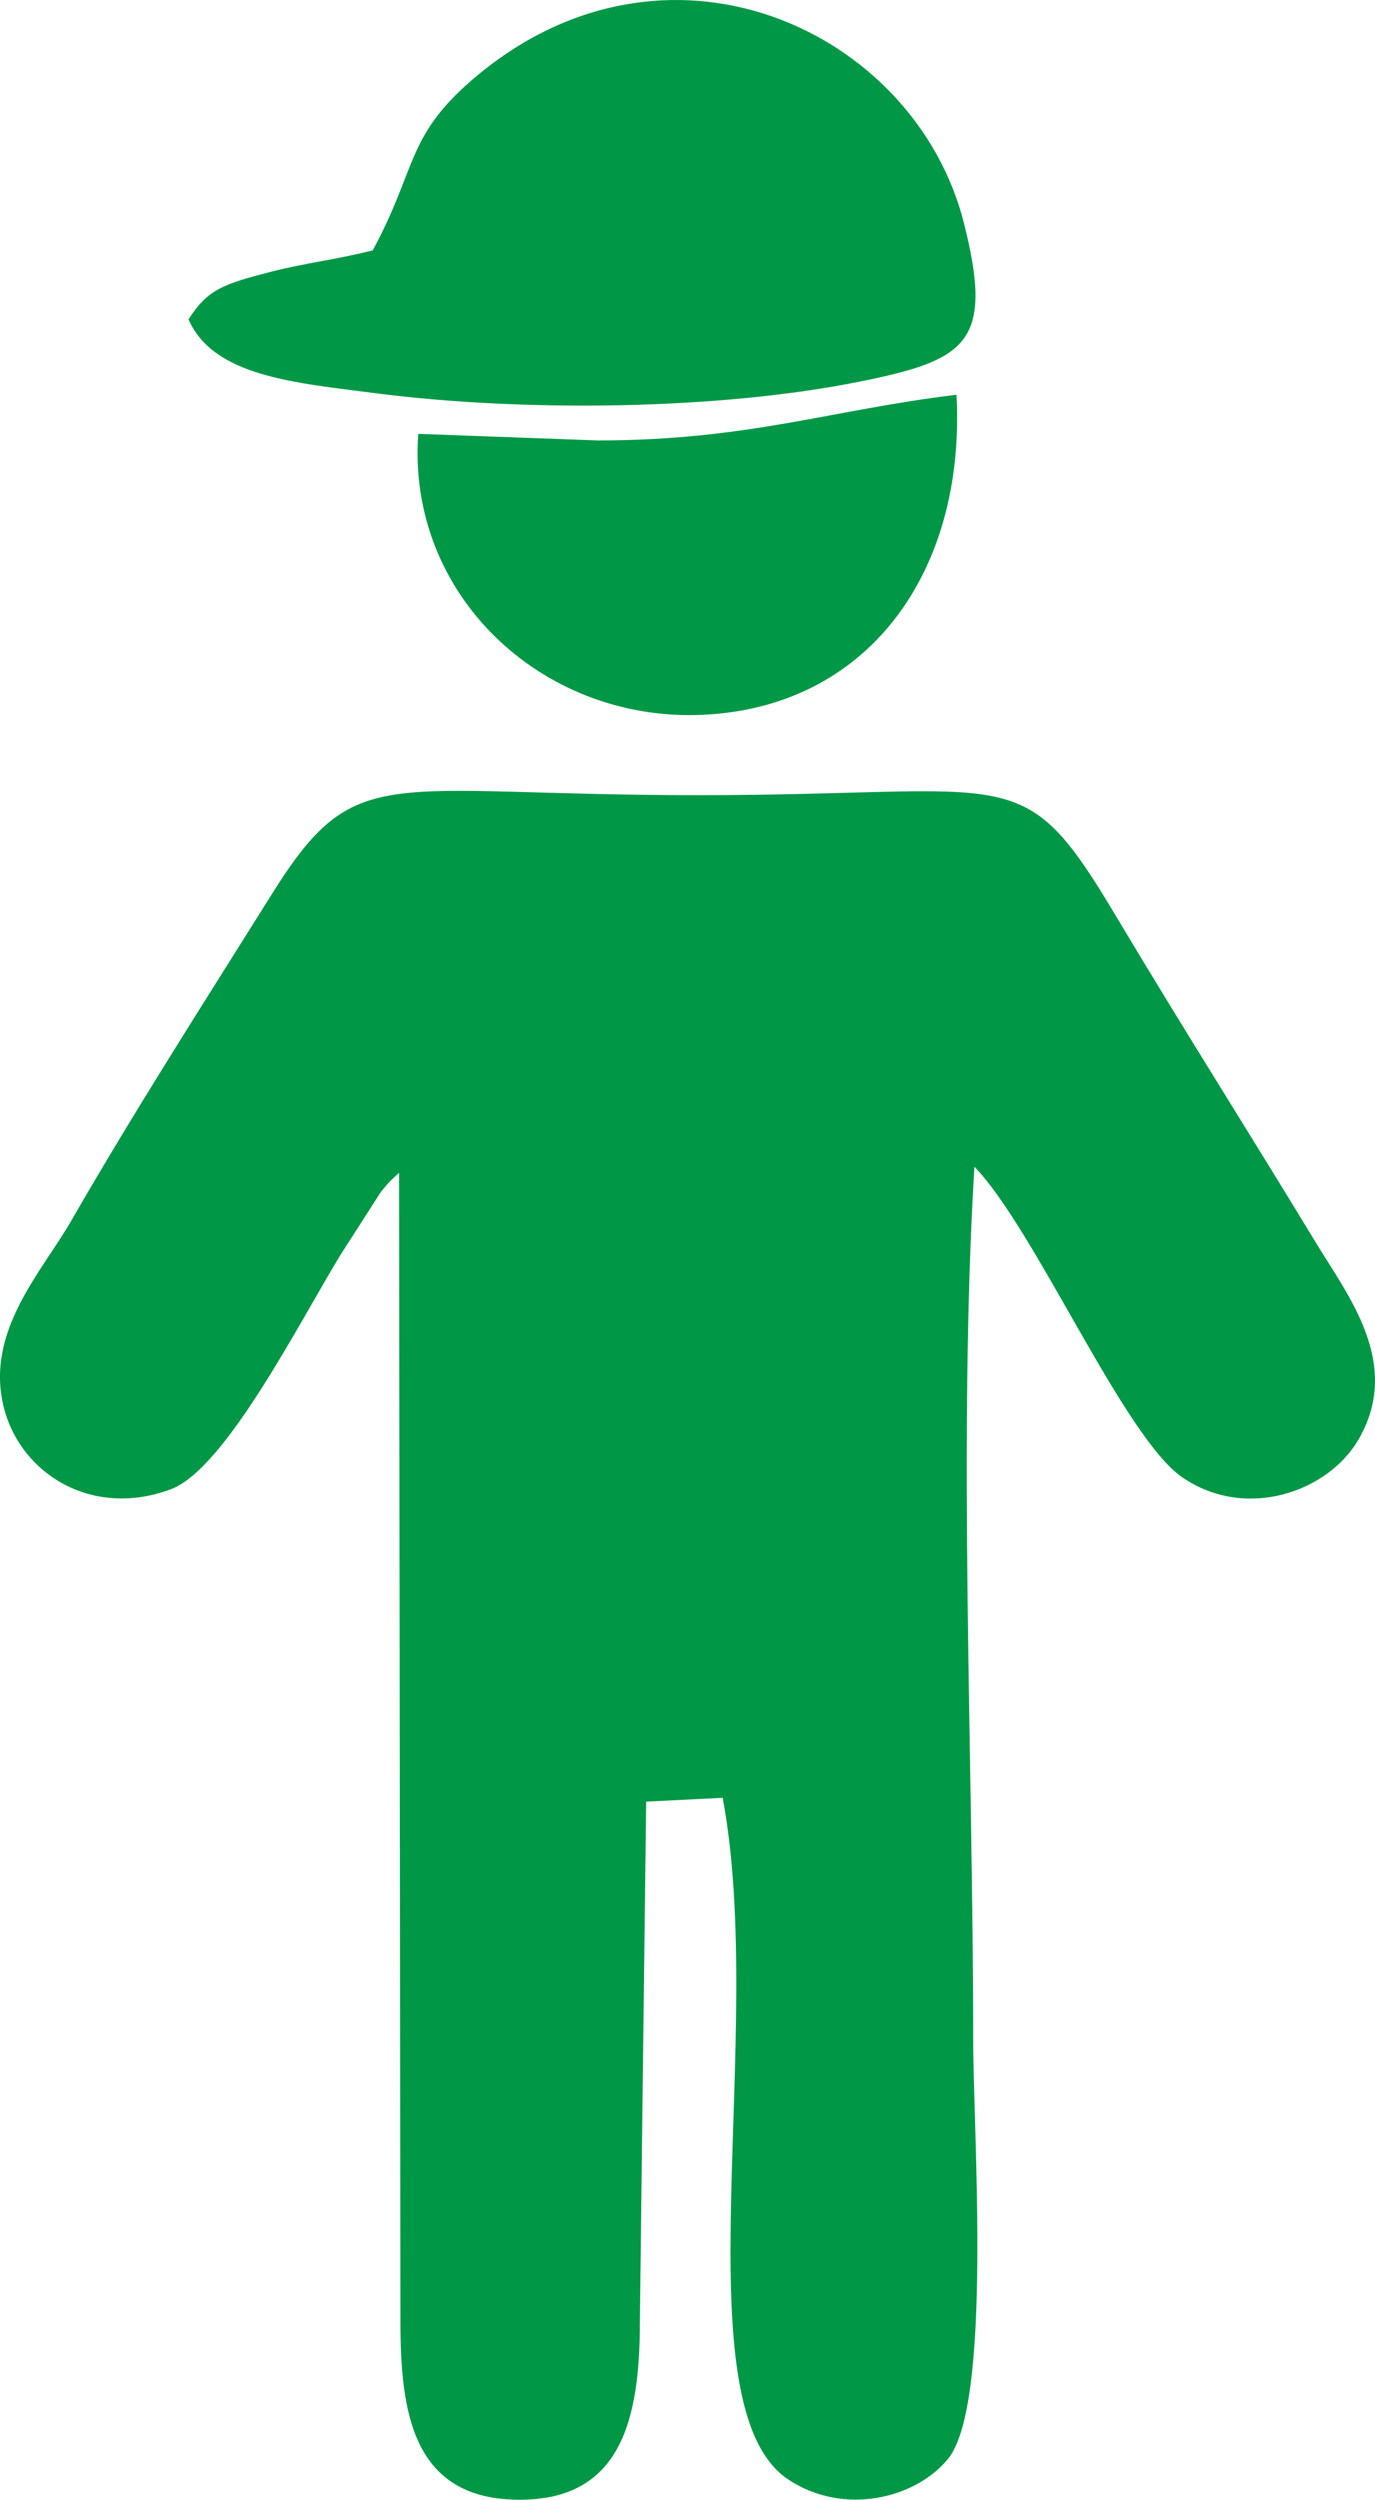
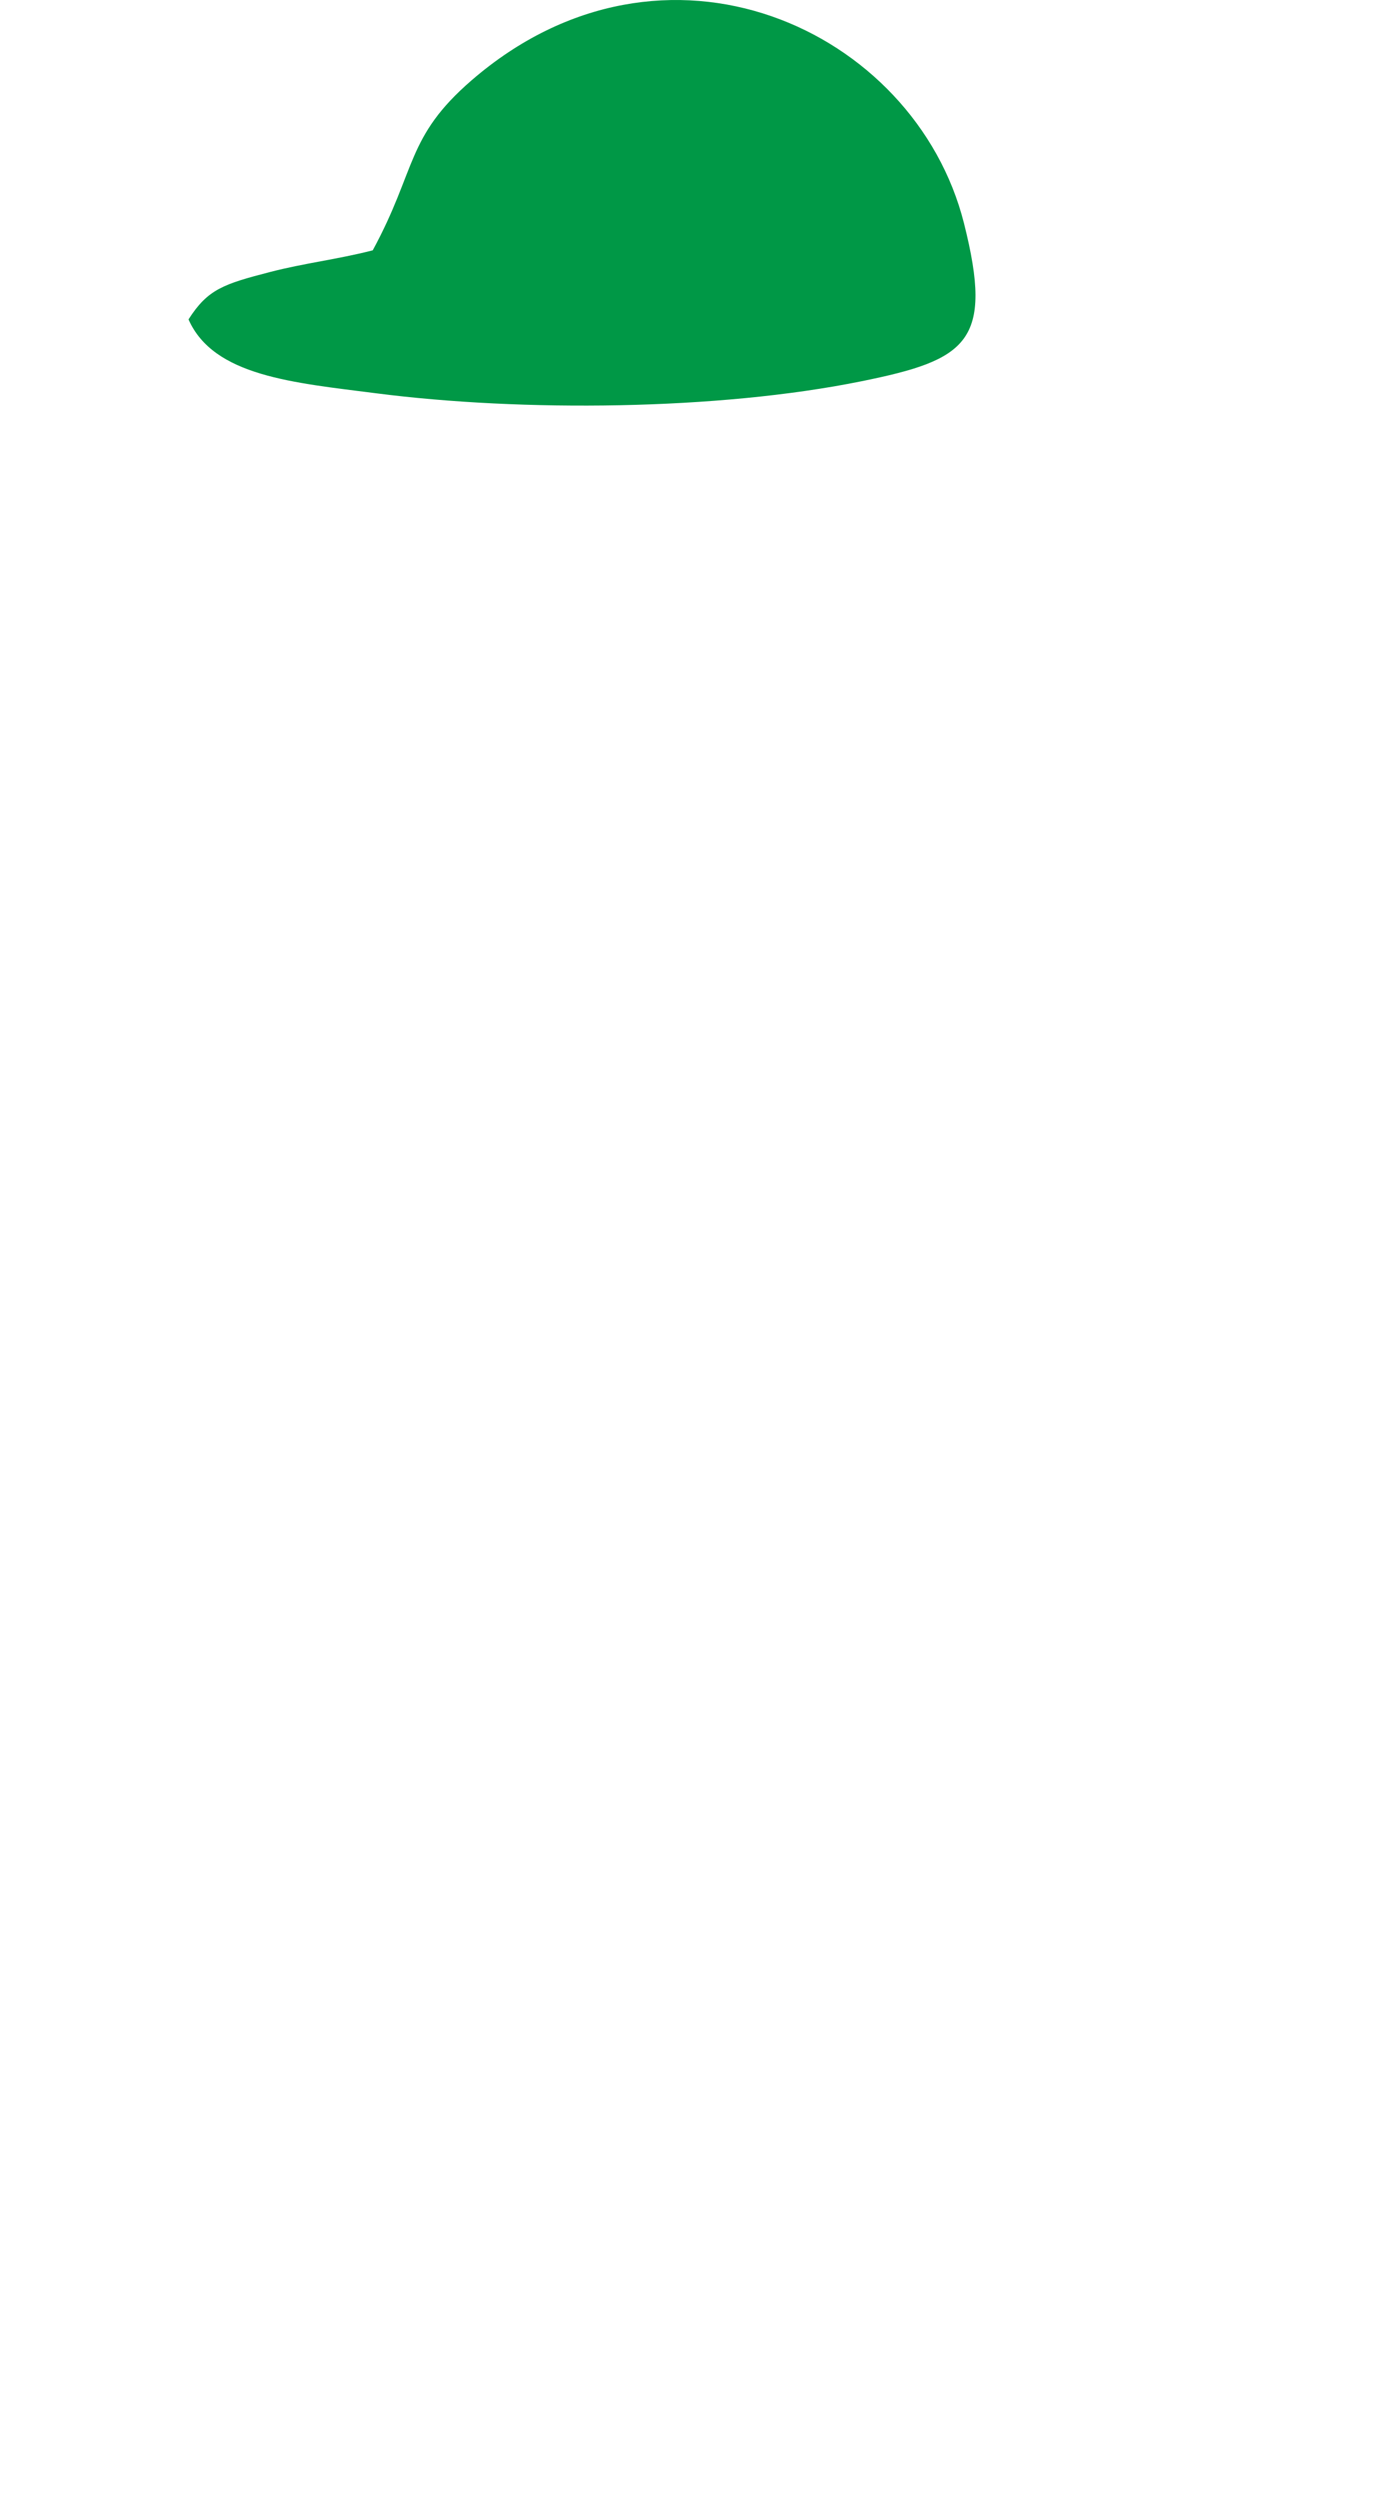
<svg xmlns="http://www.w3.org/2000/svg" xml:space="preserve" width="43.13mm" height="78.403mm" version="1.1" style="shape-rendering:geometricPrecision; text-rendering:geometricPrecision; image-rendering:optimizeQuality; fill-rule:evenodd; clip-rule:evenodd" viewBox="0 0 42327.81 76944.03">
  <defs>
    <style type="text/css"> .fil0 {fill:#009846} </style>
  </defs>
  <g id="Слой_x0020_1">
    <g id="_2526036488256">
-       <path class="fil0" d="M12285.09 36098.81l42.3 35358.84c-0.1,2803.25 374.01,5481.87 3663.64,5486.29 3149.88,4.32 3706.14,-2501.47 3706.53,-5486.29l193.33 -16002.02 2355.64 -118.26c1368.75,7294.41 -1353.54,18763.66 2030.11,20990.84 1714.1,1128.21 3922.93,569.11 4909.23,-645.76 1366.39,-1682.89 772.46,-10034.95 772.46,-12880.21 0,-8551.18 -469.6,-18520.18 38.18,-26890.29 1882.12,1949.64 4606.96,8343.22 6406.93,9567.31 1965.83,1336.85 4476.53,435.05 5409.05,-1157.65 1364.24,-2330.12 -301.19,-4418.92 -1296.72,-6059.22 -2146.6,-3536.94 -4135.89,-6669.45 -6180.82,-10096.88 -2892.56,-4848.18 -3001.89,-3689.55 -12820.54,-3689.55 -9745.24,0 -10548.61,-1103.09 -13140.67,3037.71 -2068.58,3304.75 -4174.85,6580.44 -6184.94,10069.4 -902.39,1566.4 -2649.76,3392.88 -2075.26,5722.61 506.01,2051.8 2711.79,3440.77 5143.29,2535.82 1685.45,-627.31 3962.08,-5153.69 5235.25,-7231.11l1232.34 -1921.57c277.73,-339.27 294.52,-345.06 560.67,-590.01z" />
      <path class="fil0" d="M11474.26 7705.22c-1120.36,285.39 -2097.53,390.99 -3166.57,668.33 -1424.98,369.69 -1911.95,527.6 -2504.52,1457.96 772.75,1750.22 3230.45,1947.18 5783.94,2274.97 4476.14,574.61 10503.86,527.89 14937.8,-372.34 3249.4,-659.69 4073.67,-1204.46 3149.59,-4864.18 -1511.05,-5984.64 -9221.67,-9533.65 -15158.9,-4396.45 -2021.97,1749.43 -1686.23,2736.91 -3041.34,5231.71z" />
-       <path class="fil0" d="M18398.49 13556.78l-5522.99 -202.76c-353.6,4933.86 3765.51,8814.98 8641.08,8652.56 5177.93,-172.53 8218,-4370.83 7928.09,-9856.43 -3854.33,463.51 -6414.59,1406.63 -11046.18,1406.63z" />
    </g>
  </g>
</svg>